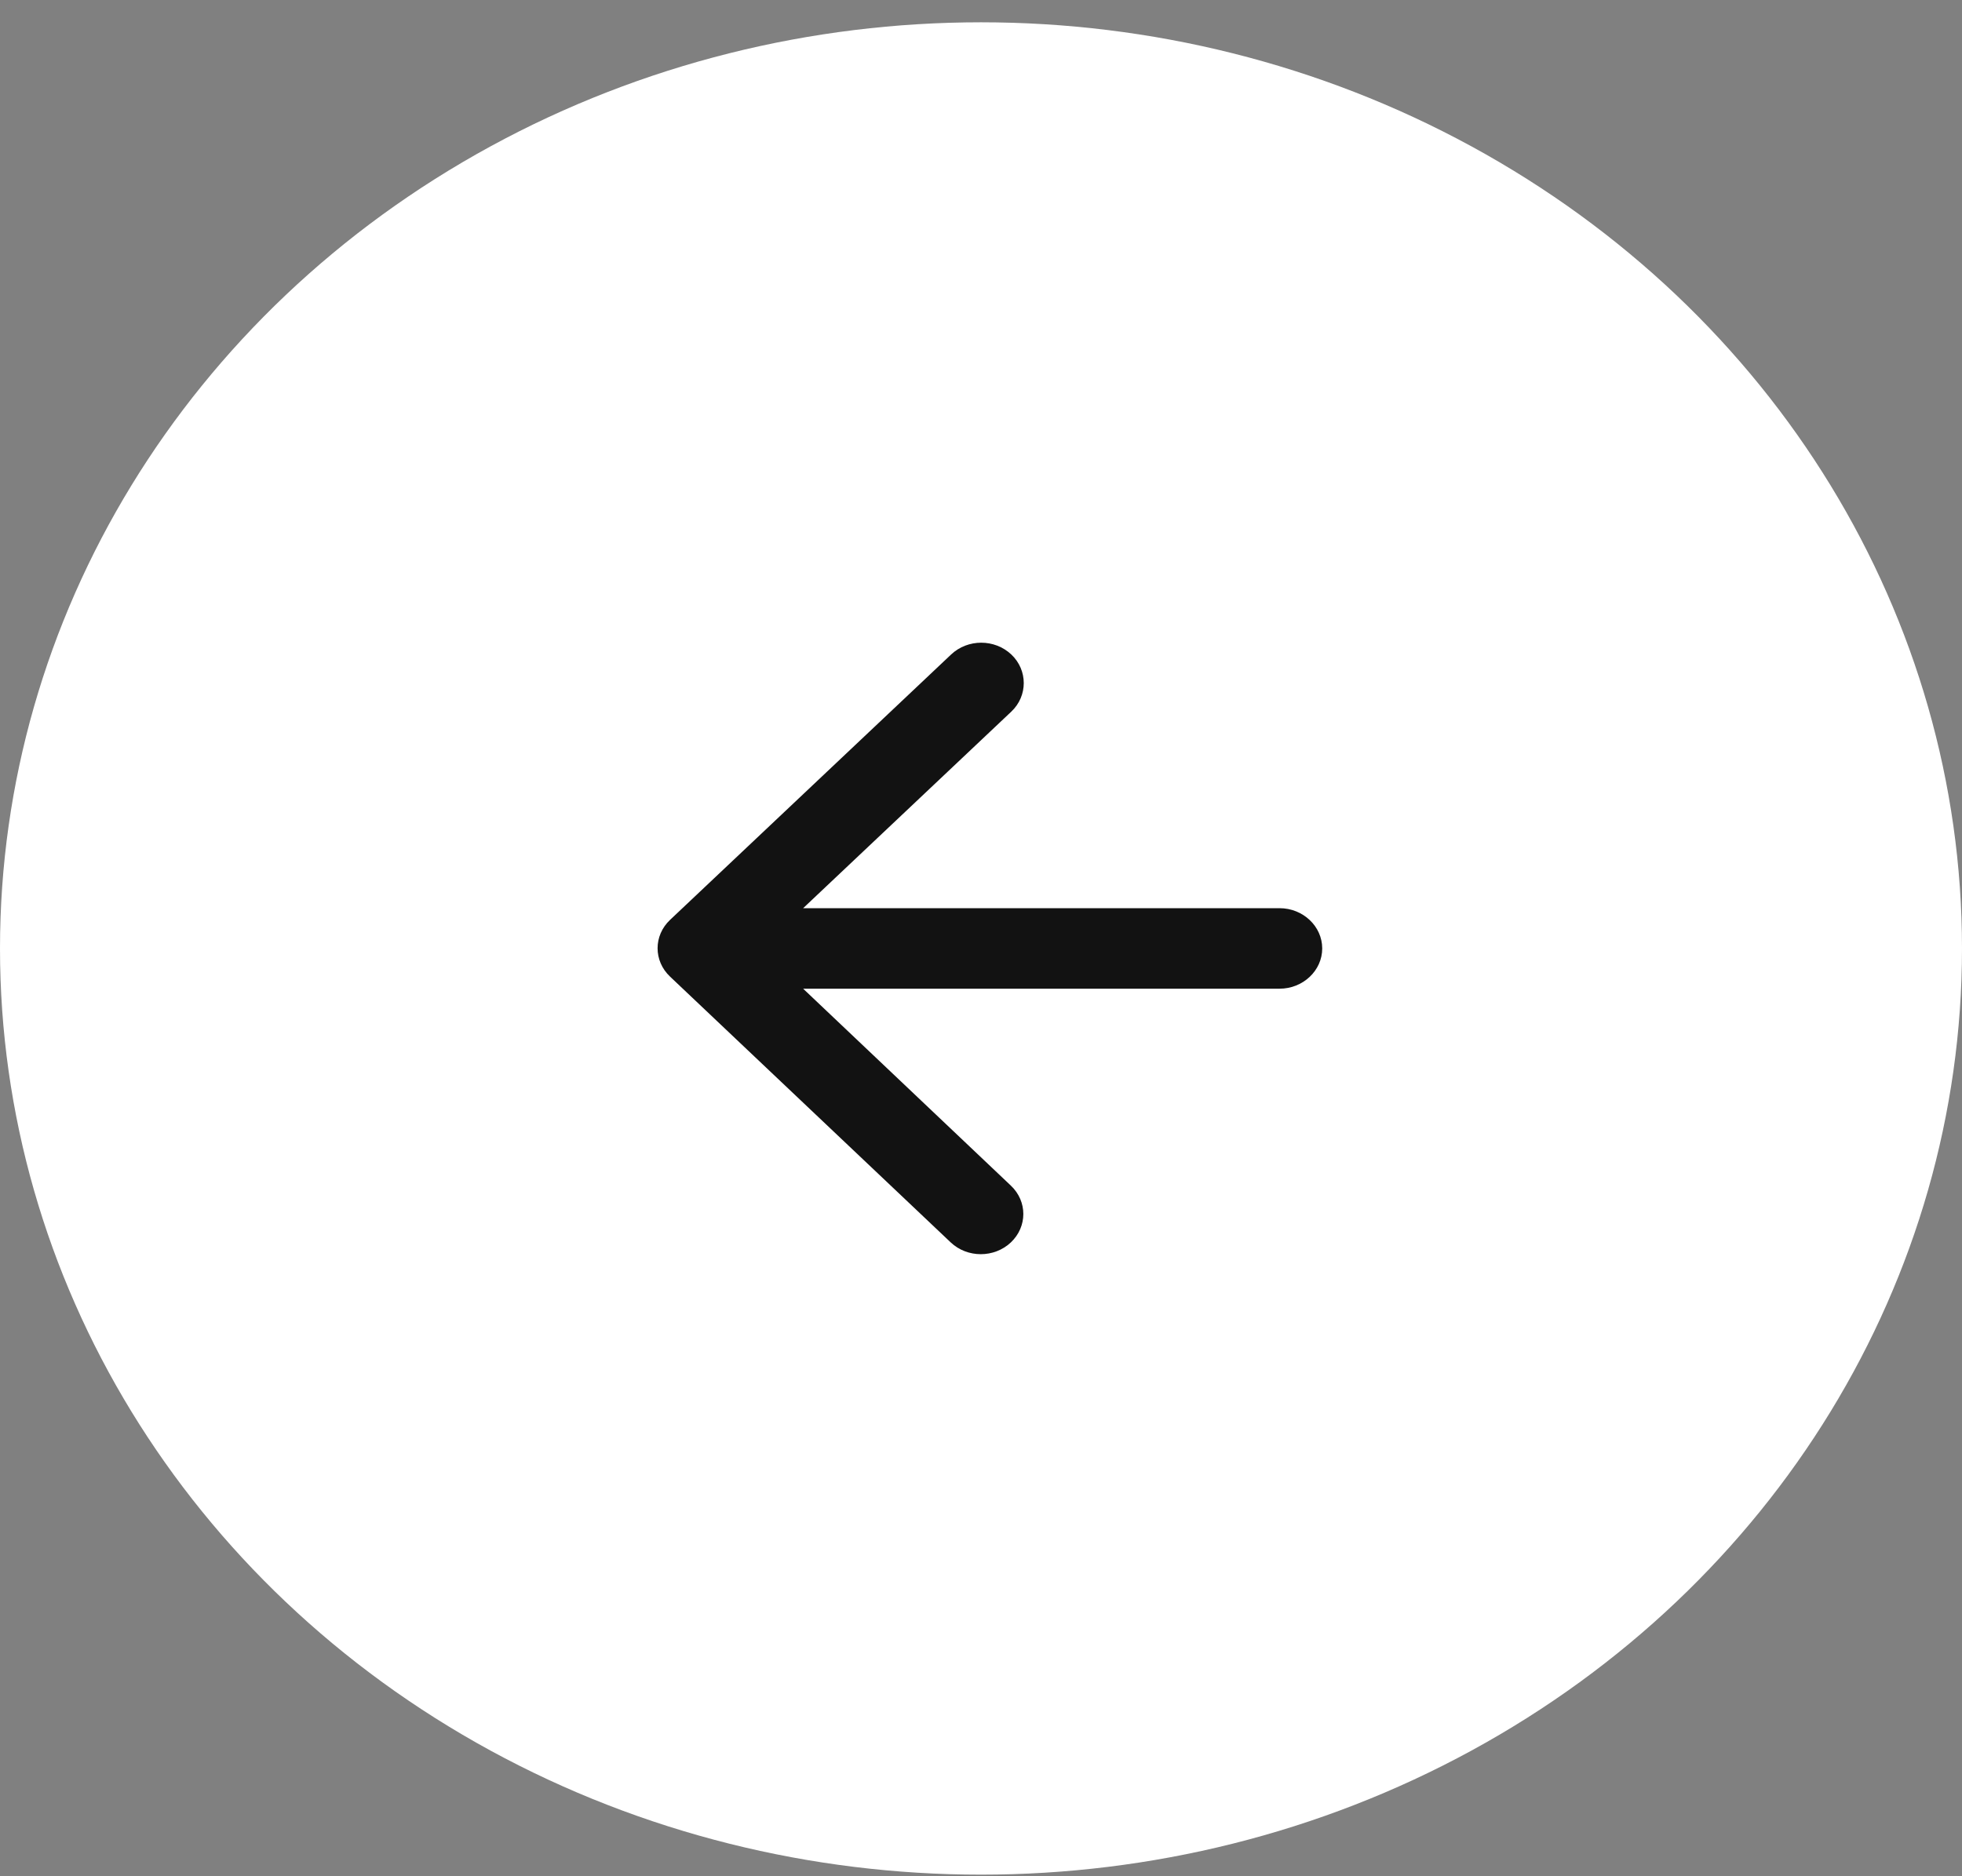
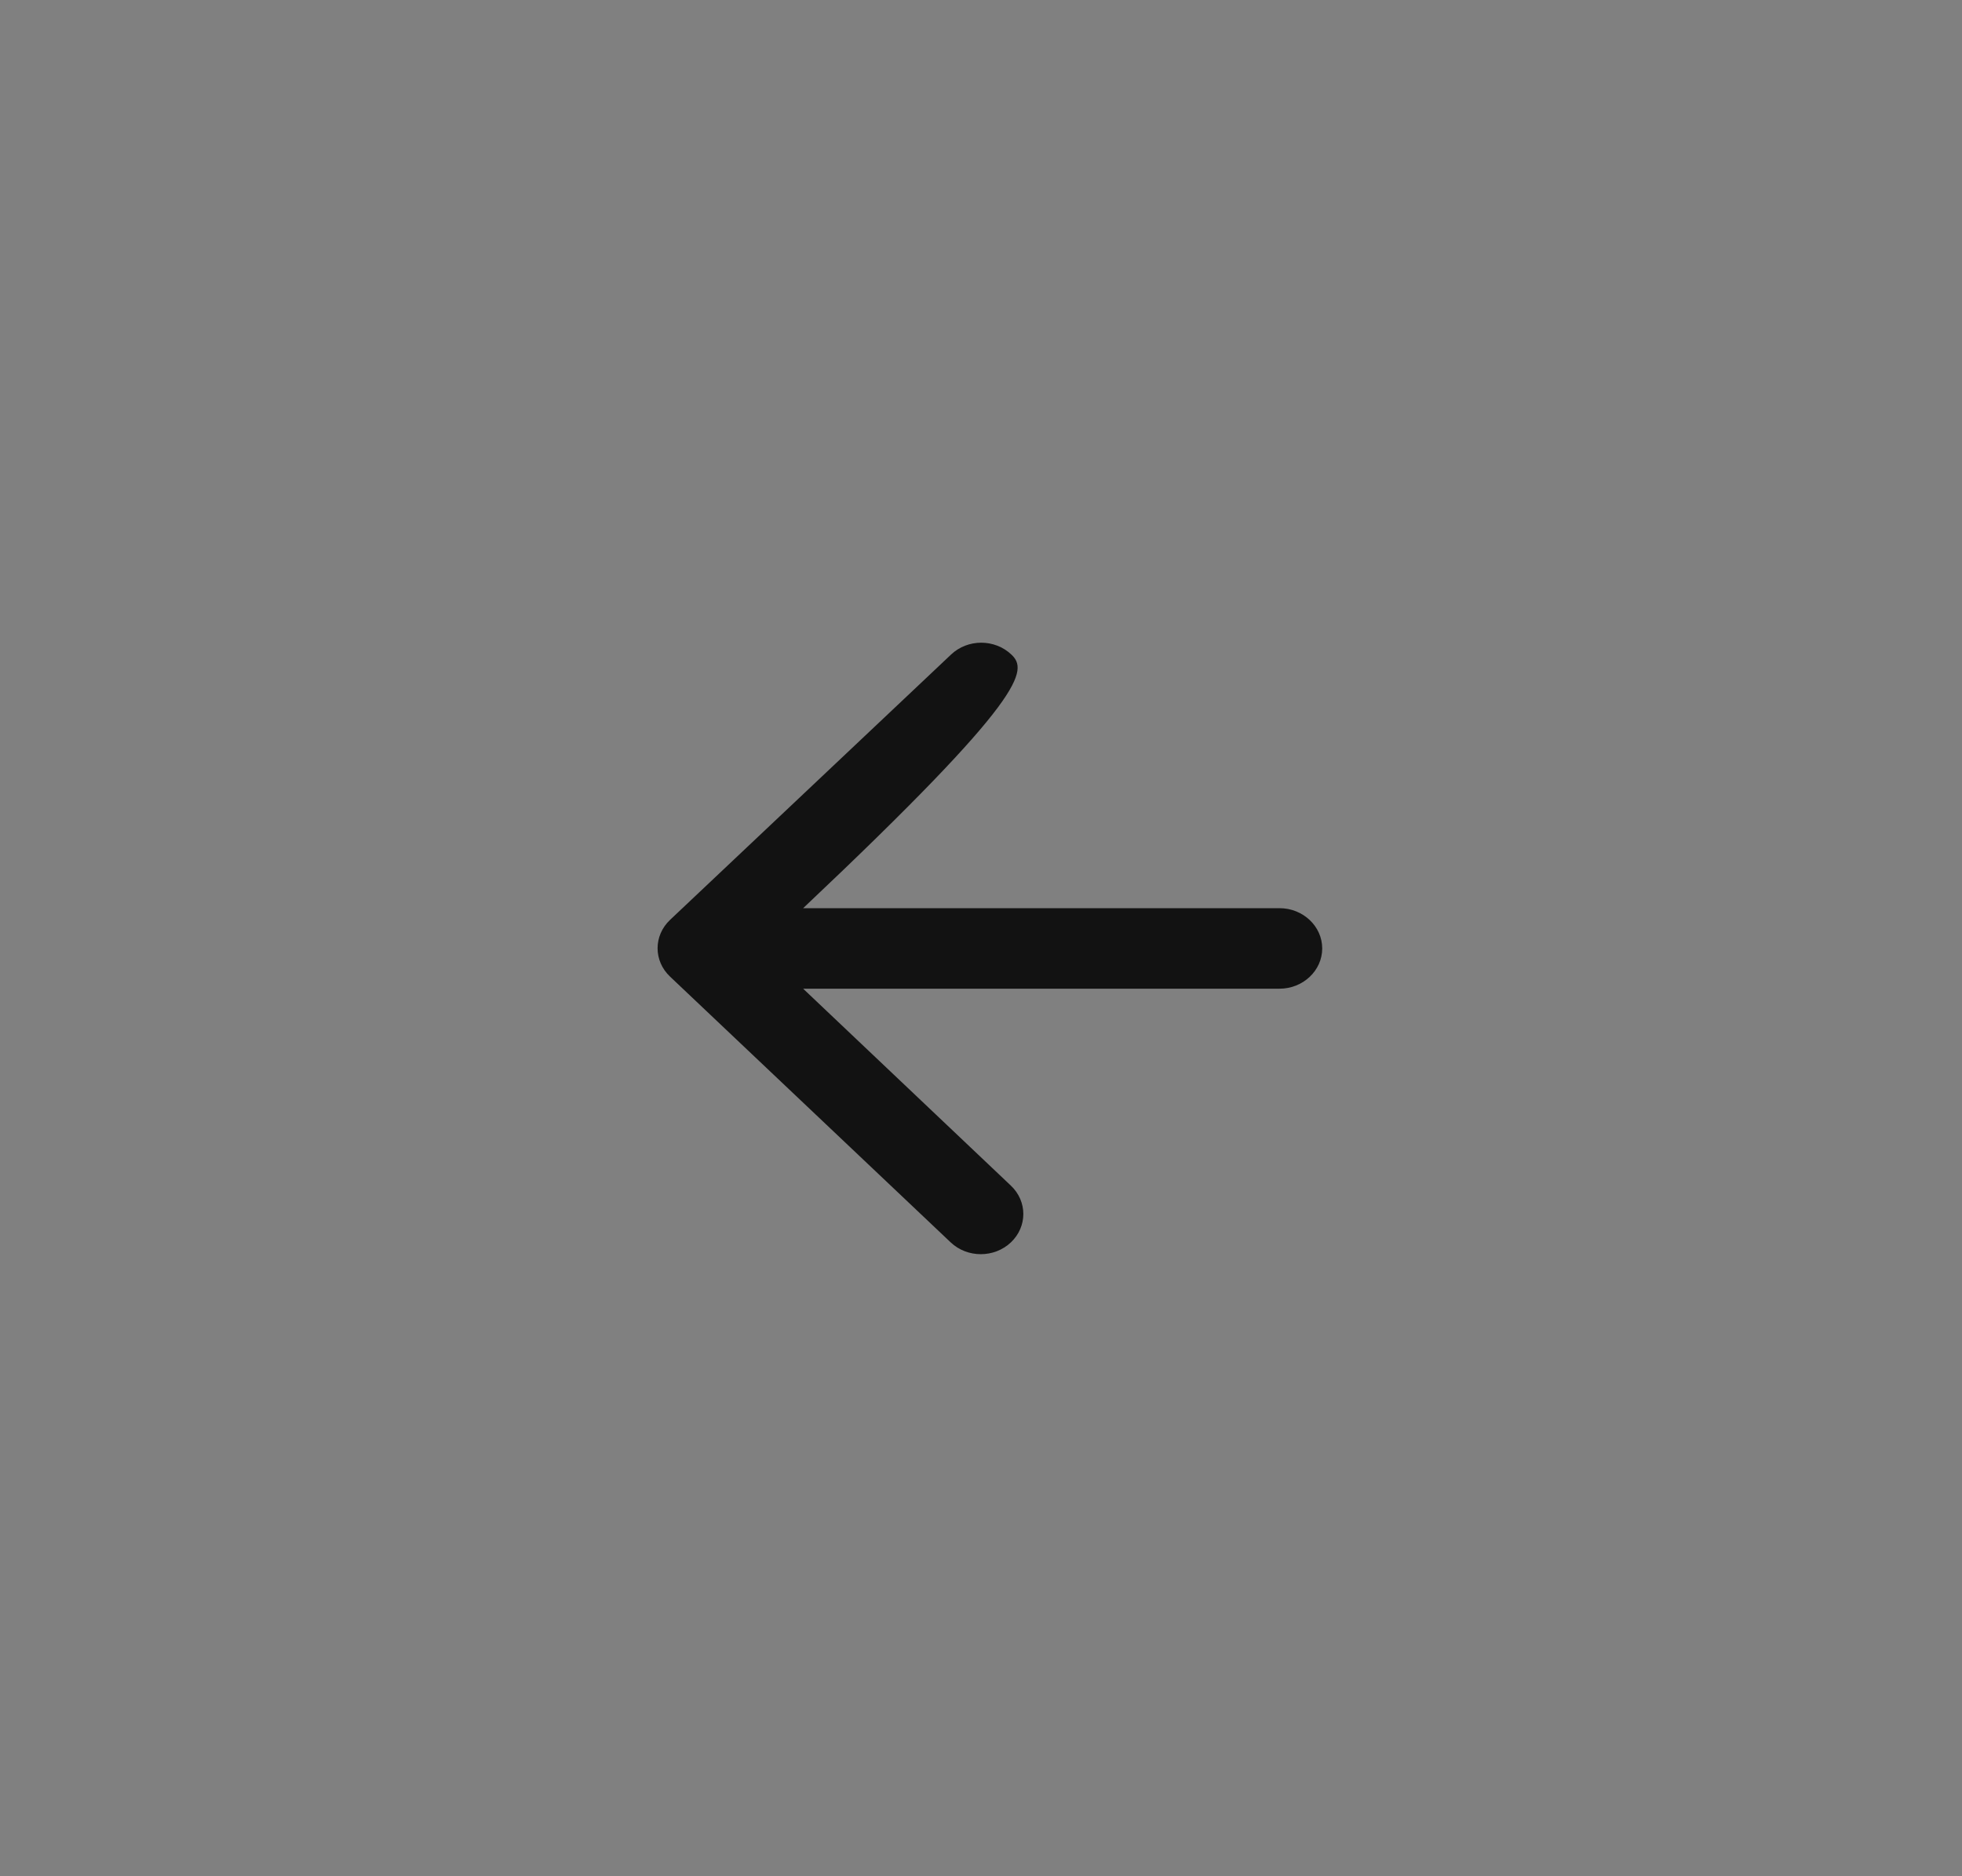
<svg xmlns="http://www.w3.org/2000/svg" width="46" height="44" viewBox="0 0 46 44" fill="none">
  <rect x="0" y="0" width="46" height="44" fill="#808080" stroke="none" />
-   <ellipse cx="23" cy="22.243" rx="23" ry="21.72" transform="rotate(-180 23 22.243)" fill="white" />
-   <path d="M30 21.298L18.83 21.298L23.71 16.689C24.1 16.321 24.1 15.716 23.71 15.348C23.32 14.98 22.69 14.98 22.3 15.348L15.71 21.572C15.32 21.94 15.32 22.535 15.71 22.903L22.29 29.136C22.68 29.504 23.31 29.504 23.7 29.136C24.09 28.767 24.09 28.172 23.7 27.804L18.83 23.186L30 23.186C30.55 23.186 31 22.761 31 22.242C31 21.723 30.55 21.298 30 21.298Z" fill="#121212" />
+   <path d="M30 21.298L18.83 21.298C24.1 16.321 24.1 15.716 23.71 15.348C23.32 14.98 22.69 14.98 22.3 15.348L15.71 21.572C15.32 21.94 15.32 22.535 15.71 22.903L22.29 29.136C22.68 29.504 23.31 29.504 23.7 29.136C24.09 28.767 24.09 28.172 23.7 27.804L18.83 23.186L30 23.186C30.55 23.186 31 22.761 31 22.242C31 21.723 30.55 21.298 30 21.298Z" fill="#121212" />
</svg>